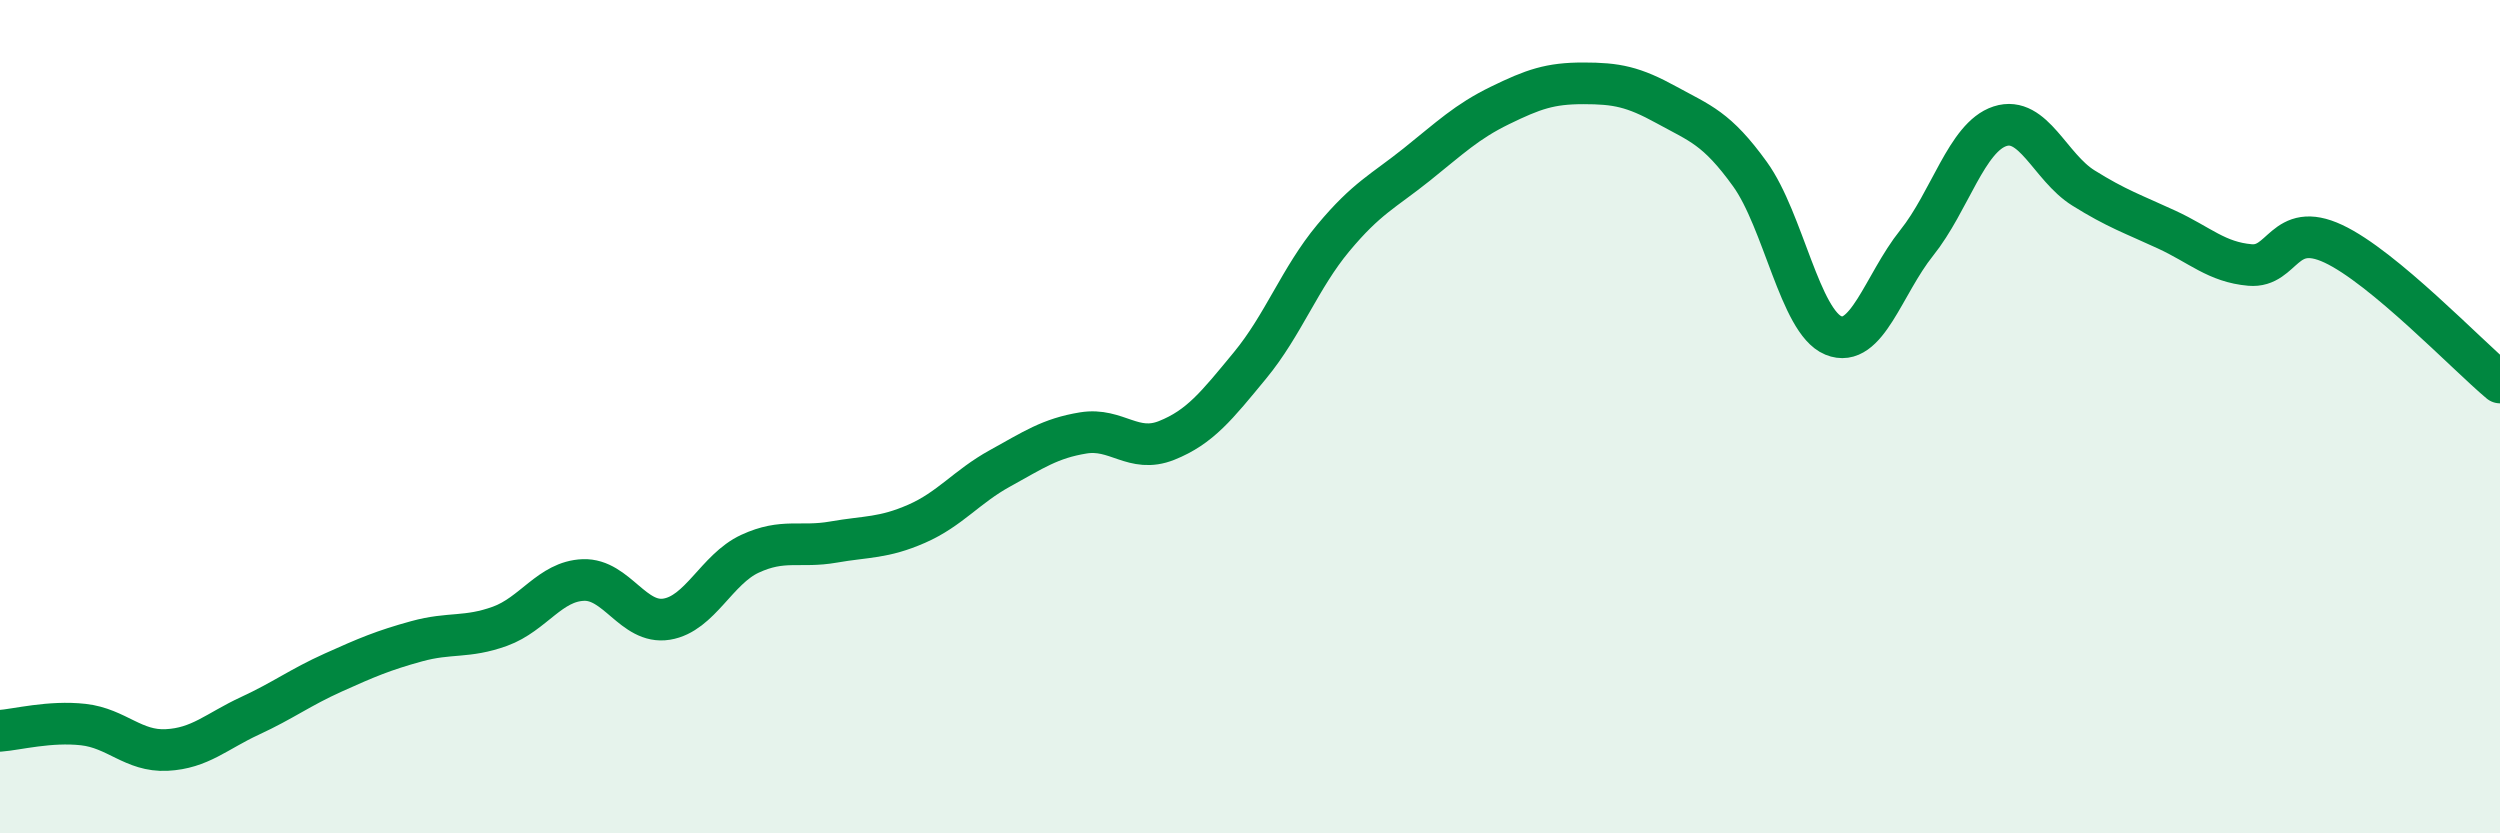
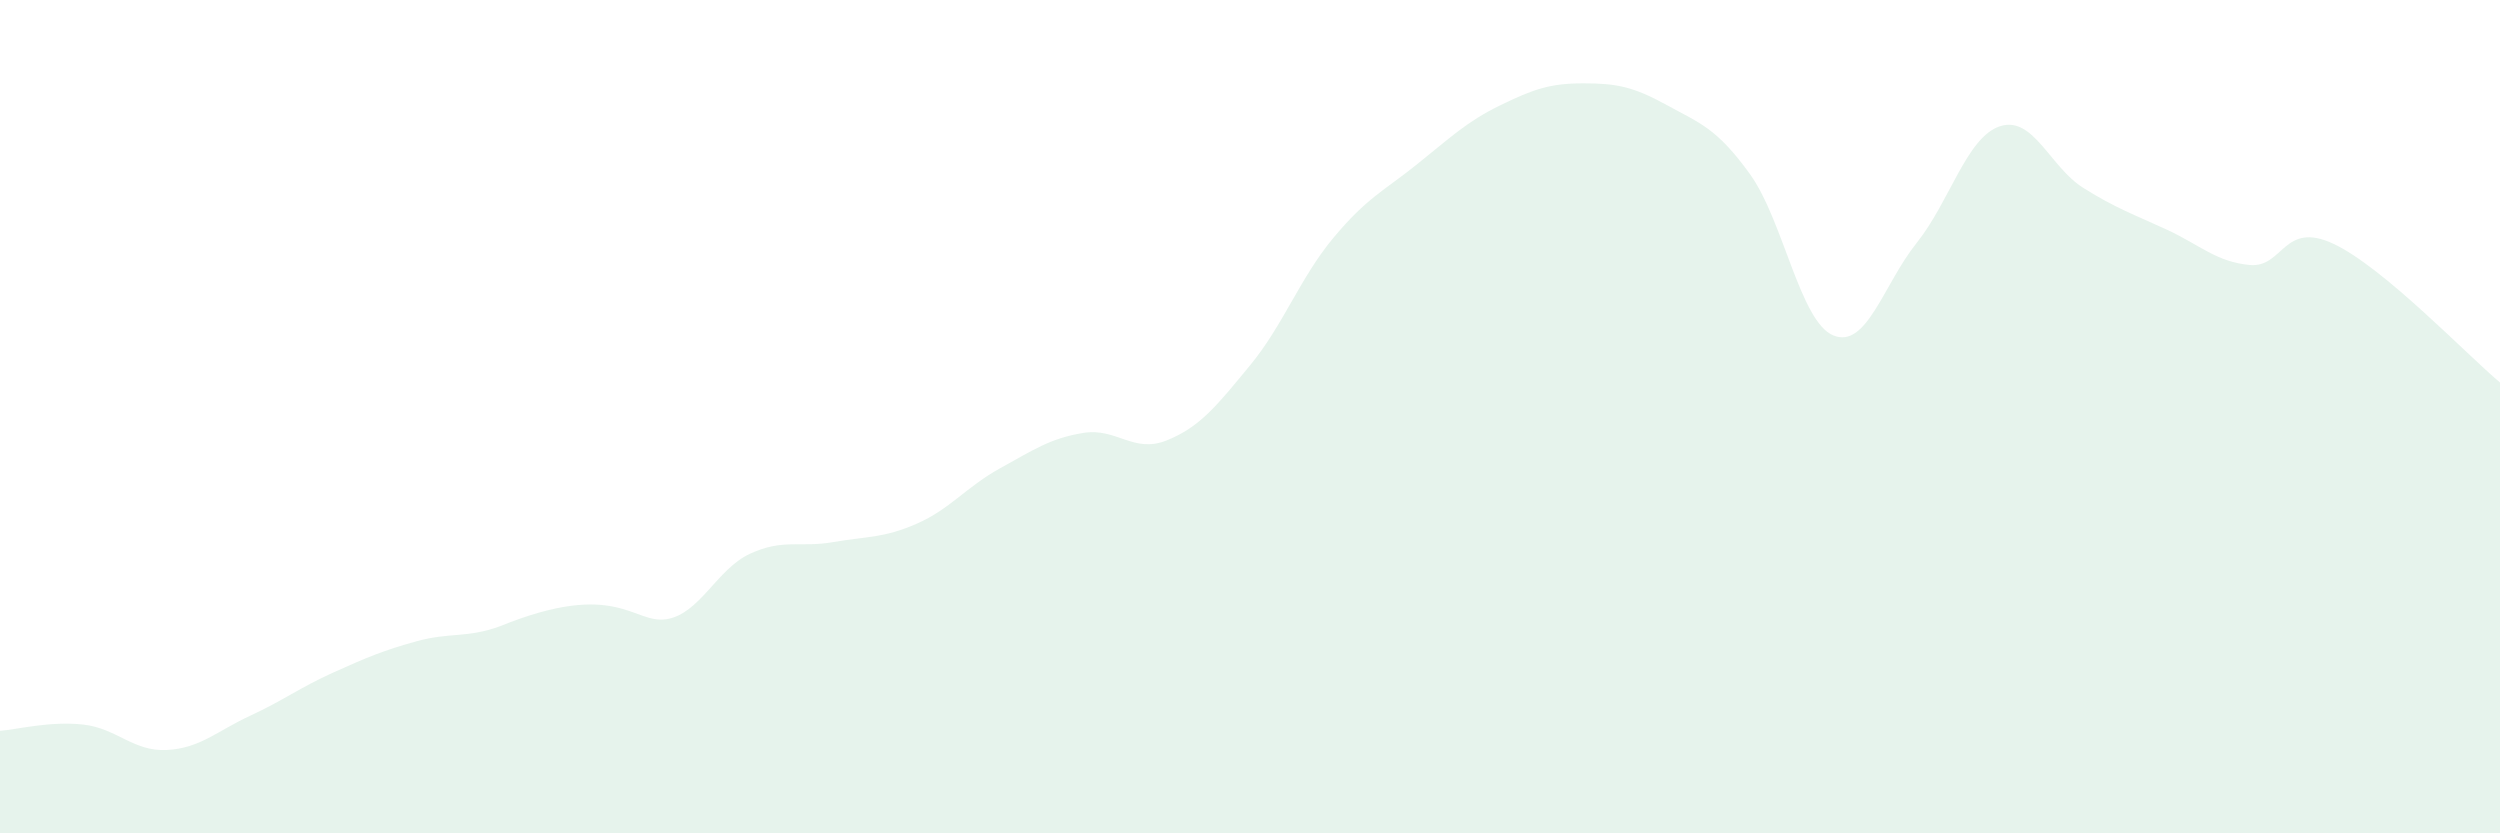
<svg xmlns="http://www.w3.org/2000/svg" width="60" height="20" viewBox="0 0 60 20">
-   <path d="M 0,17.54 C 0.4,17.51 1.2,17.3 2,17.39 C 2.8,17.48 3.2,18.04 4,18 C 4.8,17.96 5.2,17.55 6,17.18 C 6.8,16.81 7.2,16.5 8,16.14 C 8.8,15.78 9.2,15.61 10,15.39 C 10.8,15.17 11.2,15.32 12,15.03 C 12.8,14.74 13.2,13.95 14,13.92 C 14.8,13.89 15.2,14.99 16,14.86 C 16.8,14.73 17.2,13.66 18,13.29 C 18.8,12.92 19.2,13.15 20,13.01 C 20.8,12.87 21.2,12.92 22,12.57 C 22.8,12.22 23.2,11.68 24,11.24 C 24.8,10.8 25.2,10.52 26,10.39 C 26.8,10.26 27.2,10.89 28,10.57 C 28.8,10.25 29.2,9.74 30,8.77 C 30.8,7.8 31.2,6.67 32,5.71 C 32.8,4.75 33.2,4.59 34,3.95 C 34.8,3.31 35.2,2.92 36,2.53 C 36.8,2.14 37.2,2 38,2 C 38.8,2 39.2,2.08 40,2.52 C 40.8,2.96 41.2,3.07 42,4.18 C 42.8,5.29 43.2,7.72 44,8.05 C 44.8,8.38 45.2,6.83 46,5.83 C 46.8,4.83 47.2,3.29 48,3.03 C 48.8,2.77 49.2,4.01 50,4.51 C 50.8,5.01 51.2,5.14 52,5.51 C 52.8,5.88 53.2,6.29 54,6.36 C 54.8,6.43 54.8,5.29 56,5.85 C 57.2,6.41 59.2,8.51 60,9.18L60 20L0 20Z" fill="#008740" opacity="0.1" stroke-linecap="round" stroke-linejoin="round" />
-   <path d="M 0,17.54 C 0.4,17.51 1.2,17.3 2,17.39 C 2.8,17.48 3.2,18.04 4,18 C 4.8,17.96 5.2,17.55 6,17.18 C 6.8,16.81 7.2,16.5 8,16.14 C 8.8,15.78 9.2,15.61 10,15.39 C 10.8,15.17 11.2,15.32 12,15.03 C 12.8,14.74 13.2,13.95 14,13.92 C 14.8,13.89 15.2,14.99 16,14.86 C 16.8,14.73 17.2,13.66 18,13.29 C 18.8,12.92 19.2,13.15 20,13.01 C 20.8,12.87 21.2,12.92 22,12.57 C 22.8,12.22 23.2,11.68 24,11.24 C 24.8,10.8 25.2,10.52 26,10.39 C 26.8,10.26 27.2,10.89 28,10.57 C 28.8,10.25 29.2,9.74 30,8.77 C 30.8,7.8 31.2,6.67 32,5.71 C 32.8,4.75 33.2,4.59 34,3.95 C 34.8,3.31 35.2,2.92 36,2.53 C 36.8,2.14 37.2,2 38,2 C 38.8,2 39.2,2.08 40,2.52 C 40.8,2.96 41.2,3.07 42,4.18 C 42.8,5.29 43.2,7.72 44,8.05 C 44.8,8.38 45.2,6.83 46,5.83 C 46.8,4.83 47.2,3.29 48,3.03 C 48.8,2.77 49.2,4.01 50,4.51 C 50.8,5.01 51.2,5.14 52,5.51 C 52.8,5.88 53.2,6.29 54,6.36 C 54.8,6.43 54.8,5.29 56,5.85 C 57.2,6.41 59.2,8.51 60,9.18" stroke="#008740" stroke-width="1" fill="none" stroke-linecap="round" stroke-linejoin="round" />
+   <path d="M 0,17.54 C 0.4,17.51 1.2,17.3 2,17.39 C 2.8,17.48 3.2,18.04 4,18 C 4.8,17.96 5.2,17.55 6,17.18 C 6.8,16.81 7.2,16.5 8,16.14 C 8.8,15.78 9.2,15.61 10,15.39 C 10.8,15.17 11.2,15.32 12,15.03 C 14.8,13.89 15.2,14.99 16,14.86 C 16.8,14.73 17.2,13.66 18,13.29 C 18.8,12.92 19.2,13.15 20,13.01 C 20.8,12.87 21.2,12.92 22,12.57 C 22.8,12.22 23.2,11.68 24,11.24 C 24.8,10.8 25.2,10.52 26,10.39 C 26.8,10.26 27.2,10.89 28,10.57 C 28.8,10.25 29.2,9.74 30,8.77 C 30.8,7.8 31.2,6.67 32,5.71 C 32.8,4.75 33.2,4.59 34,3.95 C 34.8,3.31 35.2,2.92 36,2.53 C 36.8,2.14 37.2,2 38,2 C 38.8,2 39.2,2.08 40,2.52 C 40.8,2.96 41.2,3.07 42,4.18 C 42.8,5.29 43.2,7.72 44,8.05 C 44.8,8.38 45.2,6.83 46,5.83 C 46.8,4.83 47.2,3.29 48,3.03 C 48.8,2.77 49.2,4.01 50,4.51 C 50.8,5.01 51.2,5.14 52,5.51 C 52.8,5.88 53.2,6.29 54,6.36 C 54.8,6.43 54.8,5.29 56,5.85 C 57.2,6.41 59.2,8.51 60,9.18L60 20L0 20Z" fill="#008740" opacity="0.1" stroke-linecap="round" stroke-linejoin="round" />
</svg>